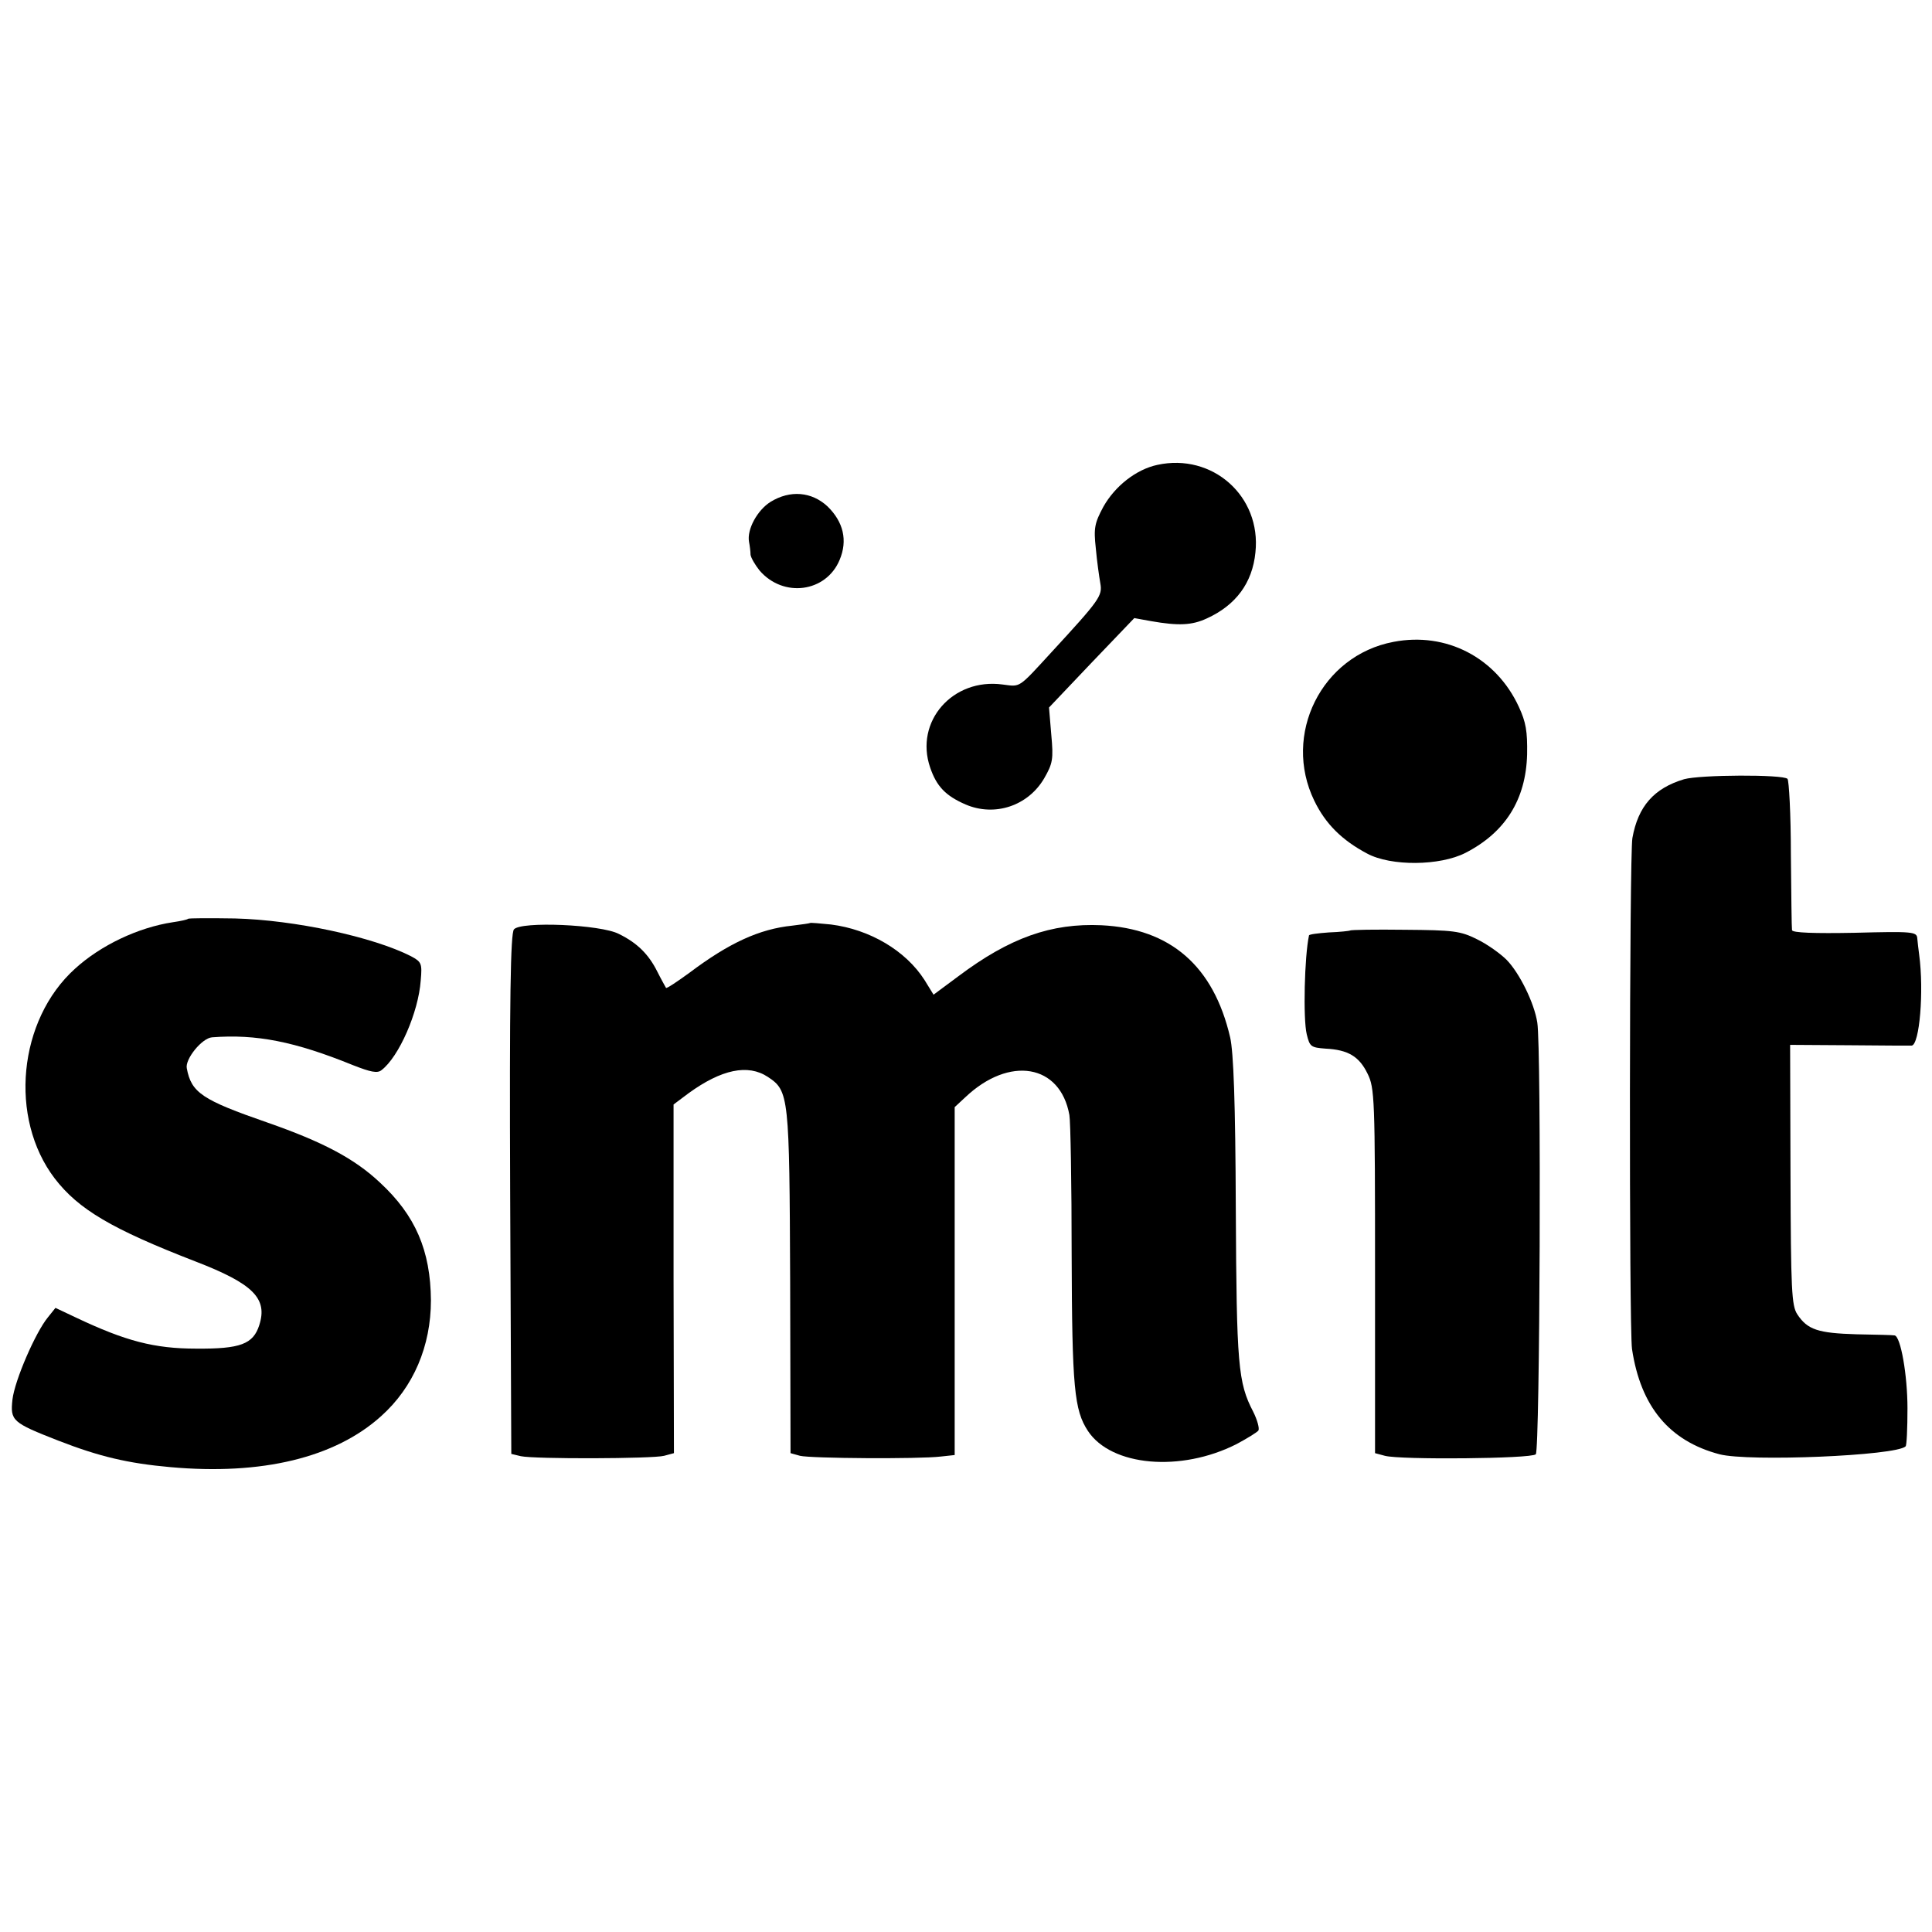
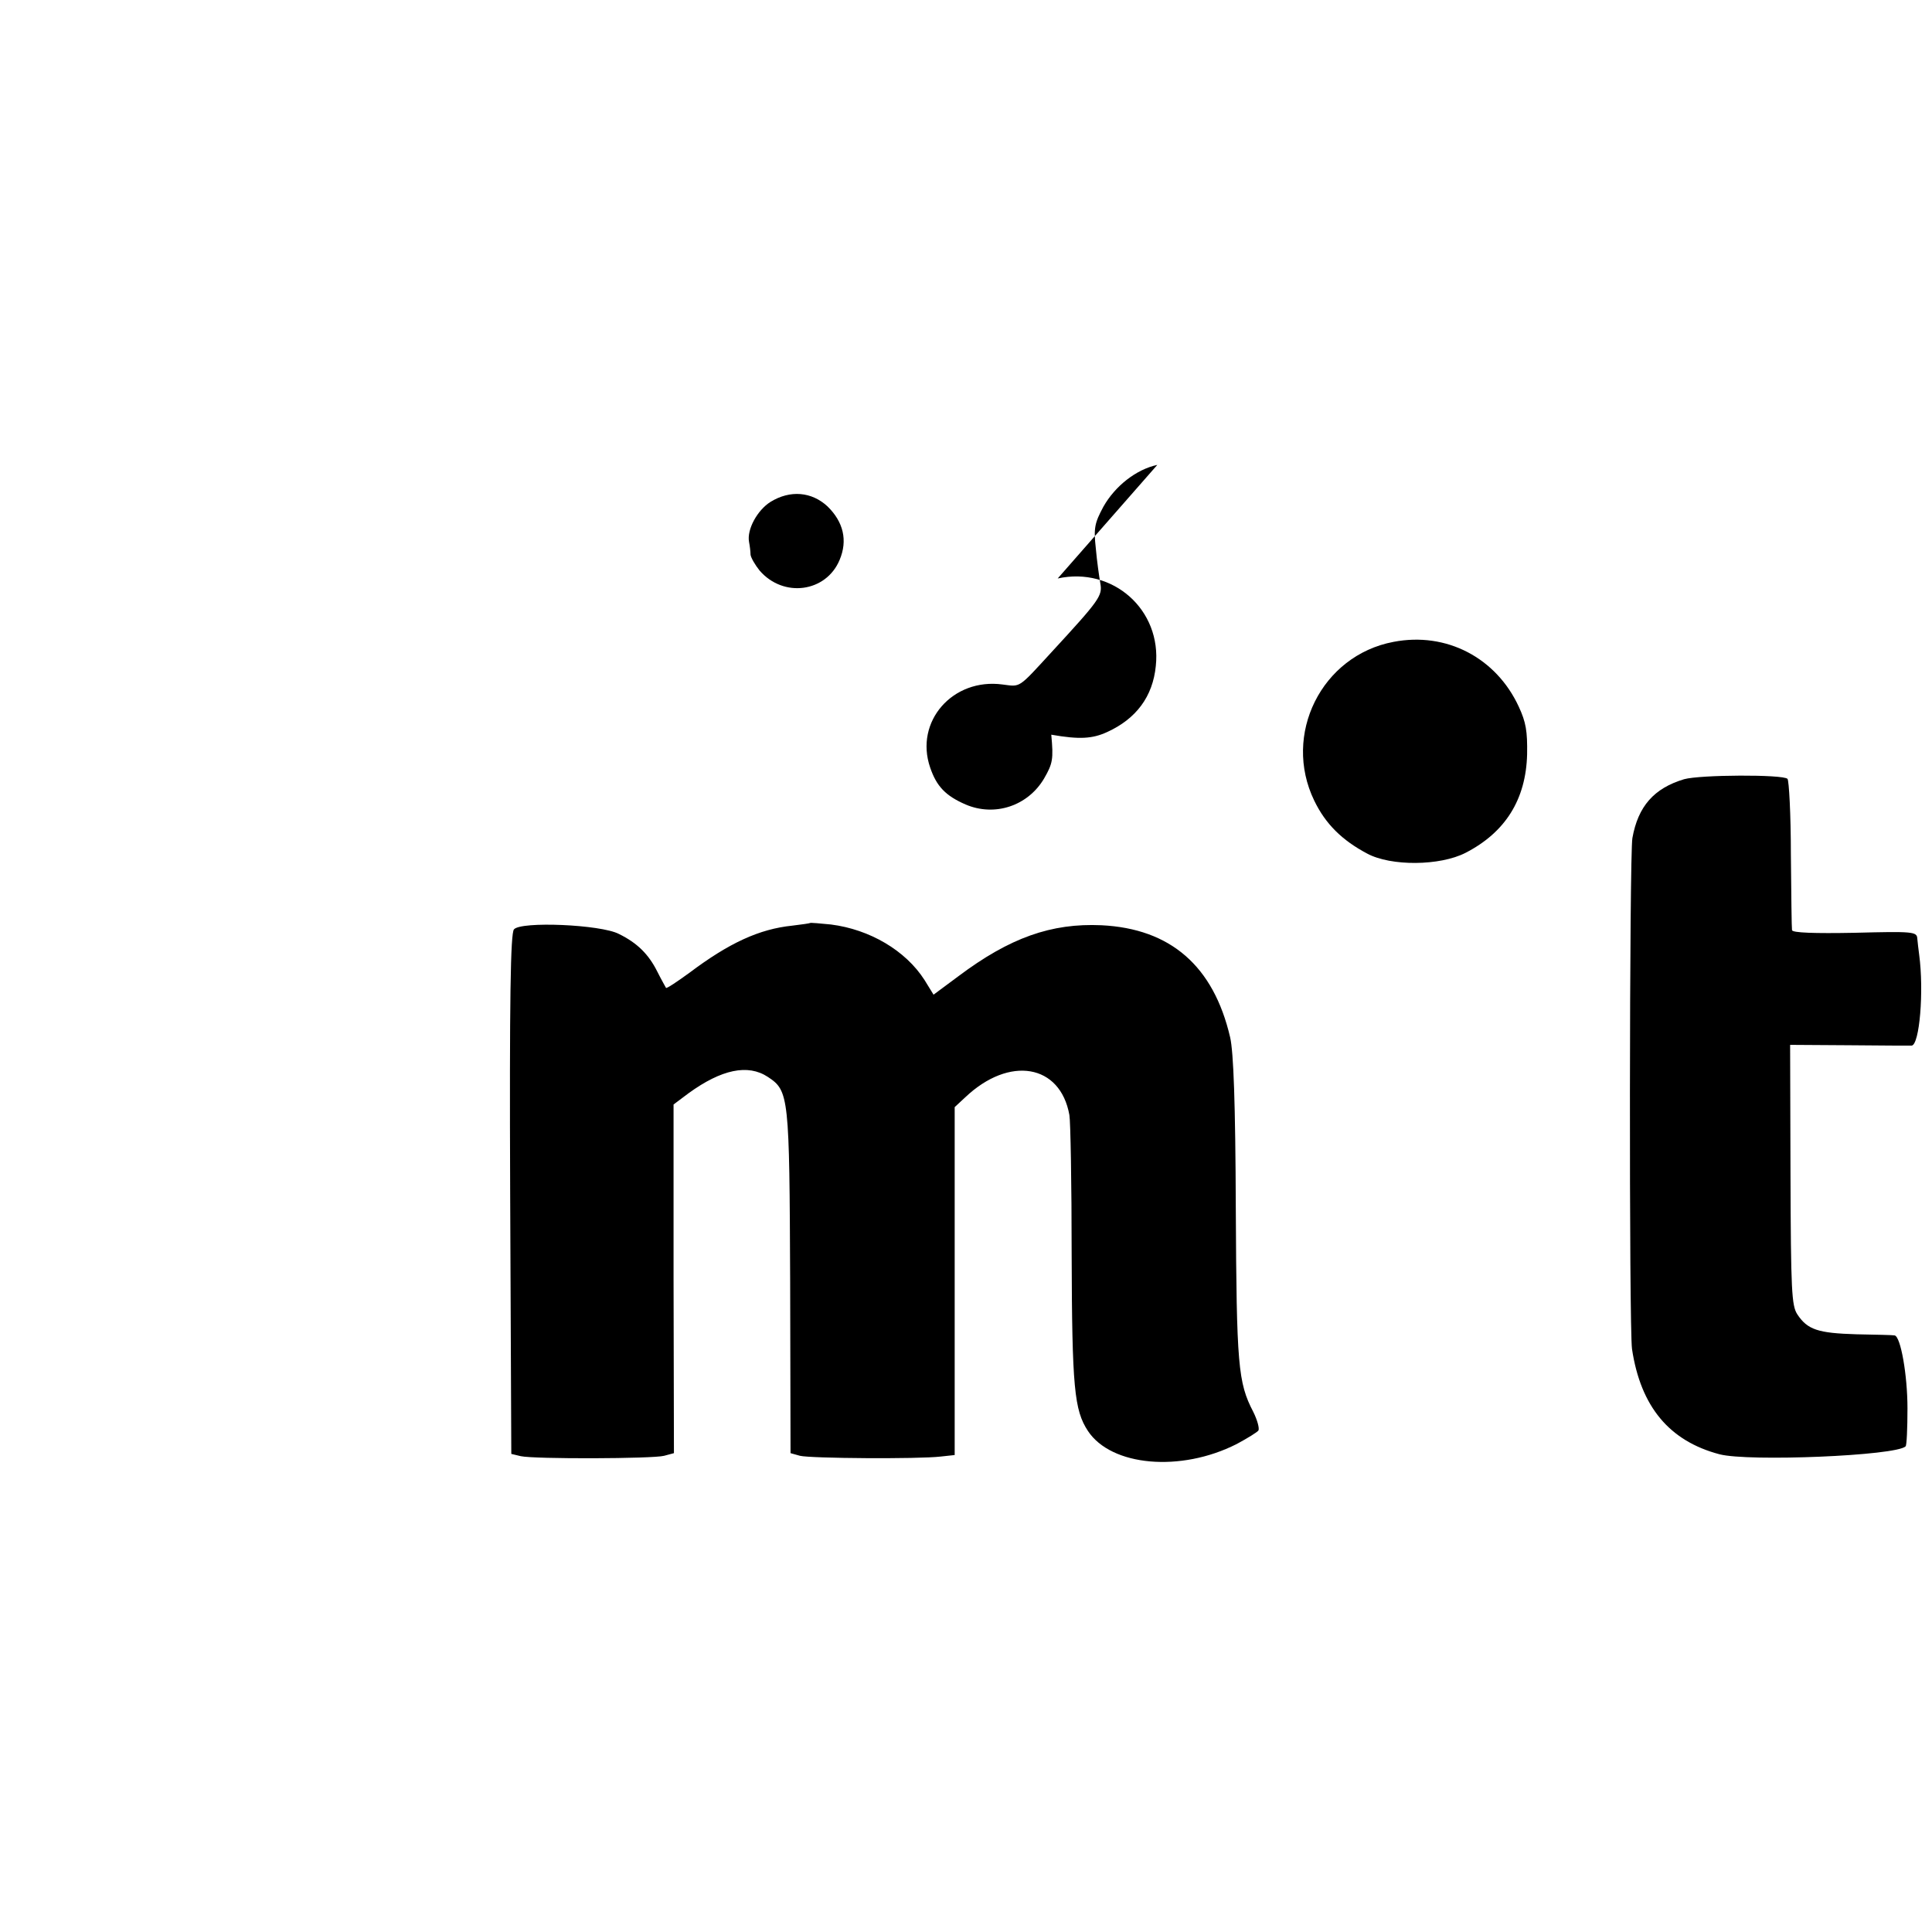
<svg xmlns="http://www.w3.org/2000/svg" version="1.0" width="512pt" height="512pt" viewBox="0 0 512 512" preserveAspectRatio="xMidYMid meet">
  <g transform="translate(0,512) scale(0.1,-0.1)" fill="#000000" stroke="none">
-     <path d="M3067 3888 c-56 -12 -112 -56 -143 -111 -23 -43 -26 -56 -20 -110 3 -34 9 -76 12 -93 6 -33 -2 -44 -130 -183 -89 -97 -81 -91 -129 -85 -132 18 -234 -98 -192 -220 17 -50 41 -75 94 -98 77 -33 165 -4 208 69 23 40 25 51 19 116 l-6 72 113 119 113 118 44 -8 c74 -13 109 -11 148 7 77 35 121 94 129 175 16 149 -114 264 -260 232z" />
+     <path d="M3067 3888 c-56 -12 -112 -56 -143 -111 -23 -43 -26 -56 -20 -110 3 -34 9 -76 12 -93 6 -33 -2 -44 -130 -183 -89 -97 -81 -91 -129 -85 -132 18 -234 -98 -192 -220 17 -50 41 -75 94 -98 77 -33 165 -4 208 69 23 40 25 51 19 116 c74 -13 109 -11 148 7 77 35 121 94 129 175 16 149 -114 264 -260 232z" />
    <path d="M2042 3790 c-35 -22 -63 -73 -57 -106 2 -10 4 -26 4 -34 1 -8 12 -27 24 -42 63 -73 176 -58 212 28 22 52 10 101 -32 142 -42 39 -99 44 -151 12z" />
    <path d="M3693 3419 c-191 -36 -295 -246 -210 -421 30 -62 74 -105 140 -140 63 -34 193 -33 261 2 105 54 160 141 163 261 1 61 -3 85 -22 126 -60 130 -192 199 -332 172z" />
    <path d="M4463 3055 c-80 -24 -122 -72 -137 -156 -8 -46 -9 -1299 -1 -1354 23 -153 99 -244 232 -279 77 -20 468 -4 493 21 3 2 5 48 5 101 0 88 -18 190 -34 193 -3 1 -49 2 -101 3 -102 3 -130 12 -157 53 -15 23 -17 63 -18 370 l-1 344 156 -1 c85 -1 160 -1 166 -1 21 2 33 144 20 241 -2 14 -4 33 -5 43 -1 18 -12 19 -166 15 -107 -2 -165 0 -166 7 -1 5 -2 96 -3 202 0 105 -5 195 -9 199 -12 12 -231 11 -274 -1z" />
-     <path d="M498 2685 c-1 -2 -19 -6 -40 -9 -92 -14 -191 -61 -259 -123 -151 -136 -176 -396 -54 -556 63 -82 151 -134 373 -220 153 -59 192 -98 169 -169 -16 -50 -50 -63 -167 -62 -111 0 -187 20 -318 82 l-55 26 -20 -25 c-33 -40 -88 -167 -94 -218 -6 -56 -1 -61 122 -109 108 -42 184 -60 296 -70 243 -22 437 25 559 135 86 77 132 186 132 307 -1 132 -41 225 -135 312 -68 64 -152 108 -298 159 -173 60 -202 79 -214 144 -5 24 40 80 67 82 117 9 219 -11 374 -74 46 -18 64 -22 75 -13 46 35 98 153 104 238 4 45 2 49 -26 64 -100 51 -308 96 -466 100 -66 1 -123 1 -125 -1z" />
    <path d="M2147 2674 c-1 -1 -22 -4 -47 -7 -88 -9 -168 -46 -273 -125 -33 -24 -60 -42 -62 -40 -1 2 -12 21 -23 43 -23 46 -53 76 -102 100 -48 25 -260 34 -278 12 -9 -11 -12 -181 -10 -702 l3 -688 25 -6 c36 -8 350 -7 380 1 l26 7 -1 462 0 462 40 30 c87 63 157 78 210 43 56 -37 57 -50 59 -544 l1 -453 25 -7 c28 -7 314 -9 373 -2 l37 4 0 461 0 461 28 26 c117 111 252 88 276 -47 3 -16 6 -183 6 -370 1 -353 7 -412 43 -467 62 -94 246 -110 394 -35 28 15 54 31 58 36 3 6 -3 28 -14 50 -40 77 -44 123 -46 537 -1 282 -6 416 -15 455 -44 189 -158 288 -341 297 -133 6 -243 -33 -379 -135 l-66 -49 -24 39 c-50 78 -145 134 -248 147 -29 3 -54 5 -55 4z" />
-     <path d="M3578 2654 c-2 -1 -27 -4 -56 -5 -28 -2 -53 -5 -53 -8 -12 -55 -16 -221 -6 -262 8 -33 11 -35 50 -38 60 -3 89 -21 111 -66 19 -38 20 -65 20 -523 l0 -483 26 -7 c40 -11 388 -8 400 4 11 11 15 1077 4 1144 -8 52 -47 131 -81 166 -17 17 -52 42 -79 55 -44 22 -63 24 -191 25 -78 1 -144 0 -145 -2z" />
  </g>
</svg>